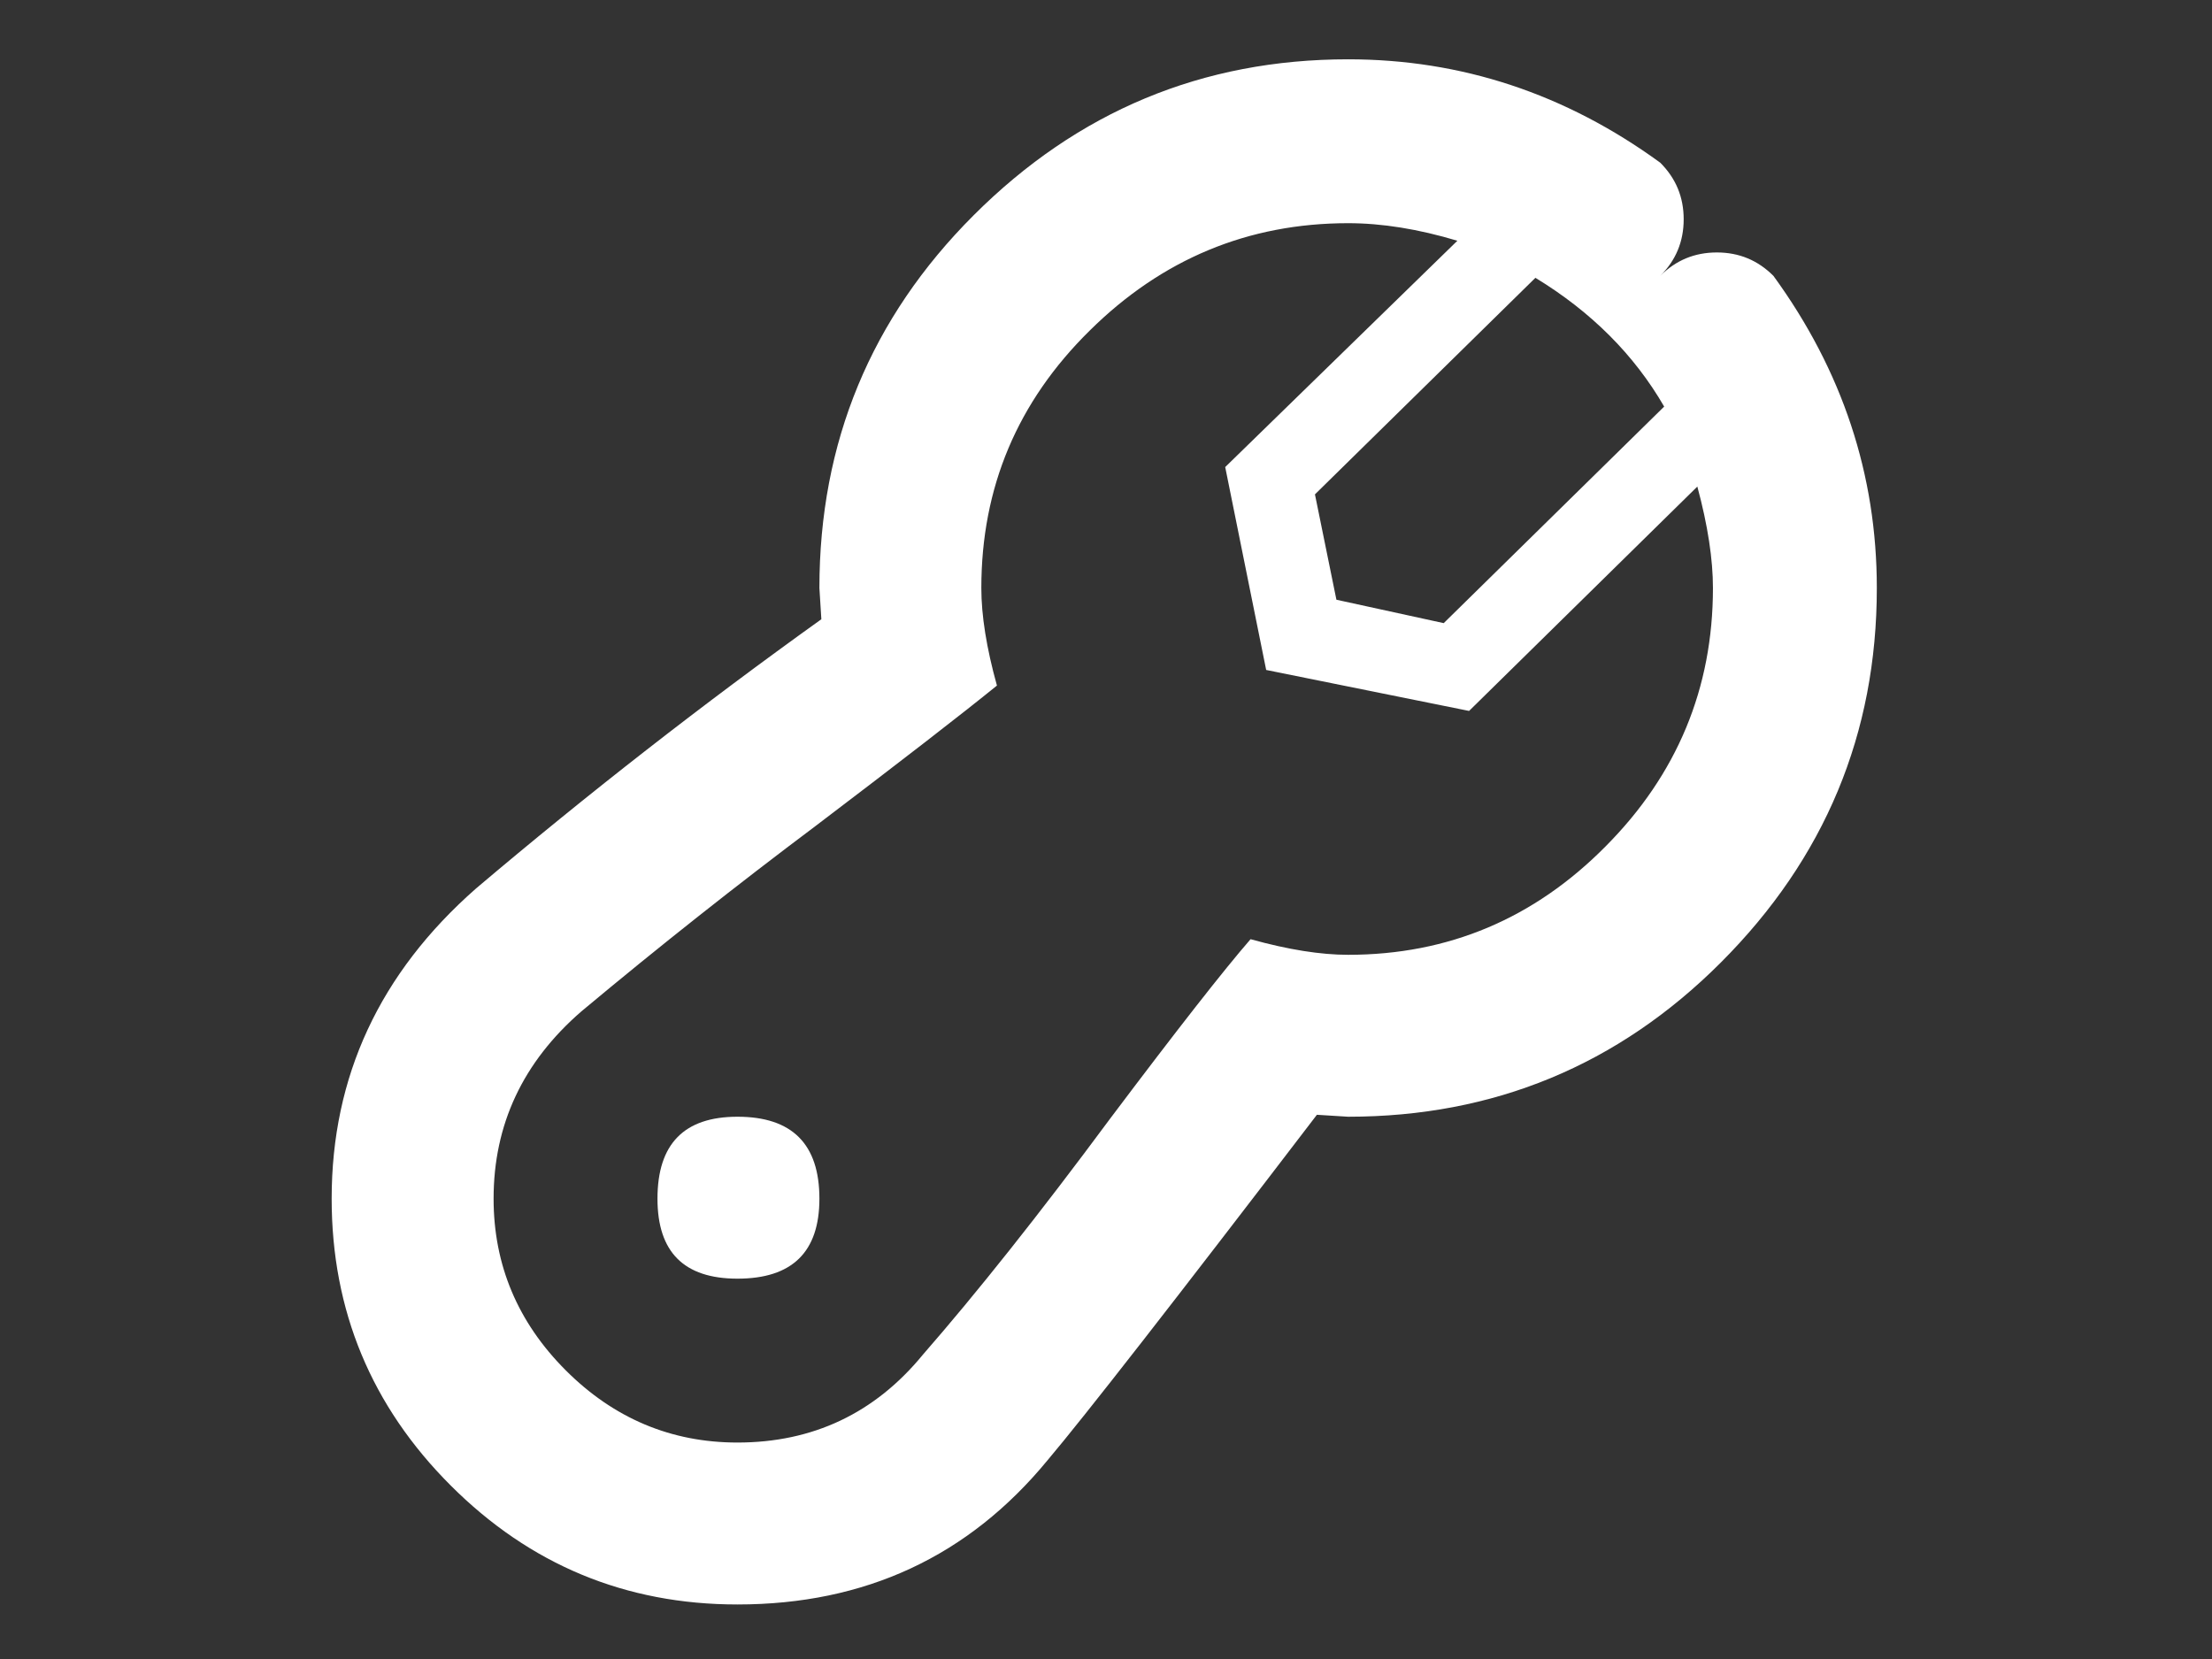
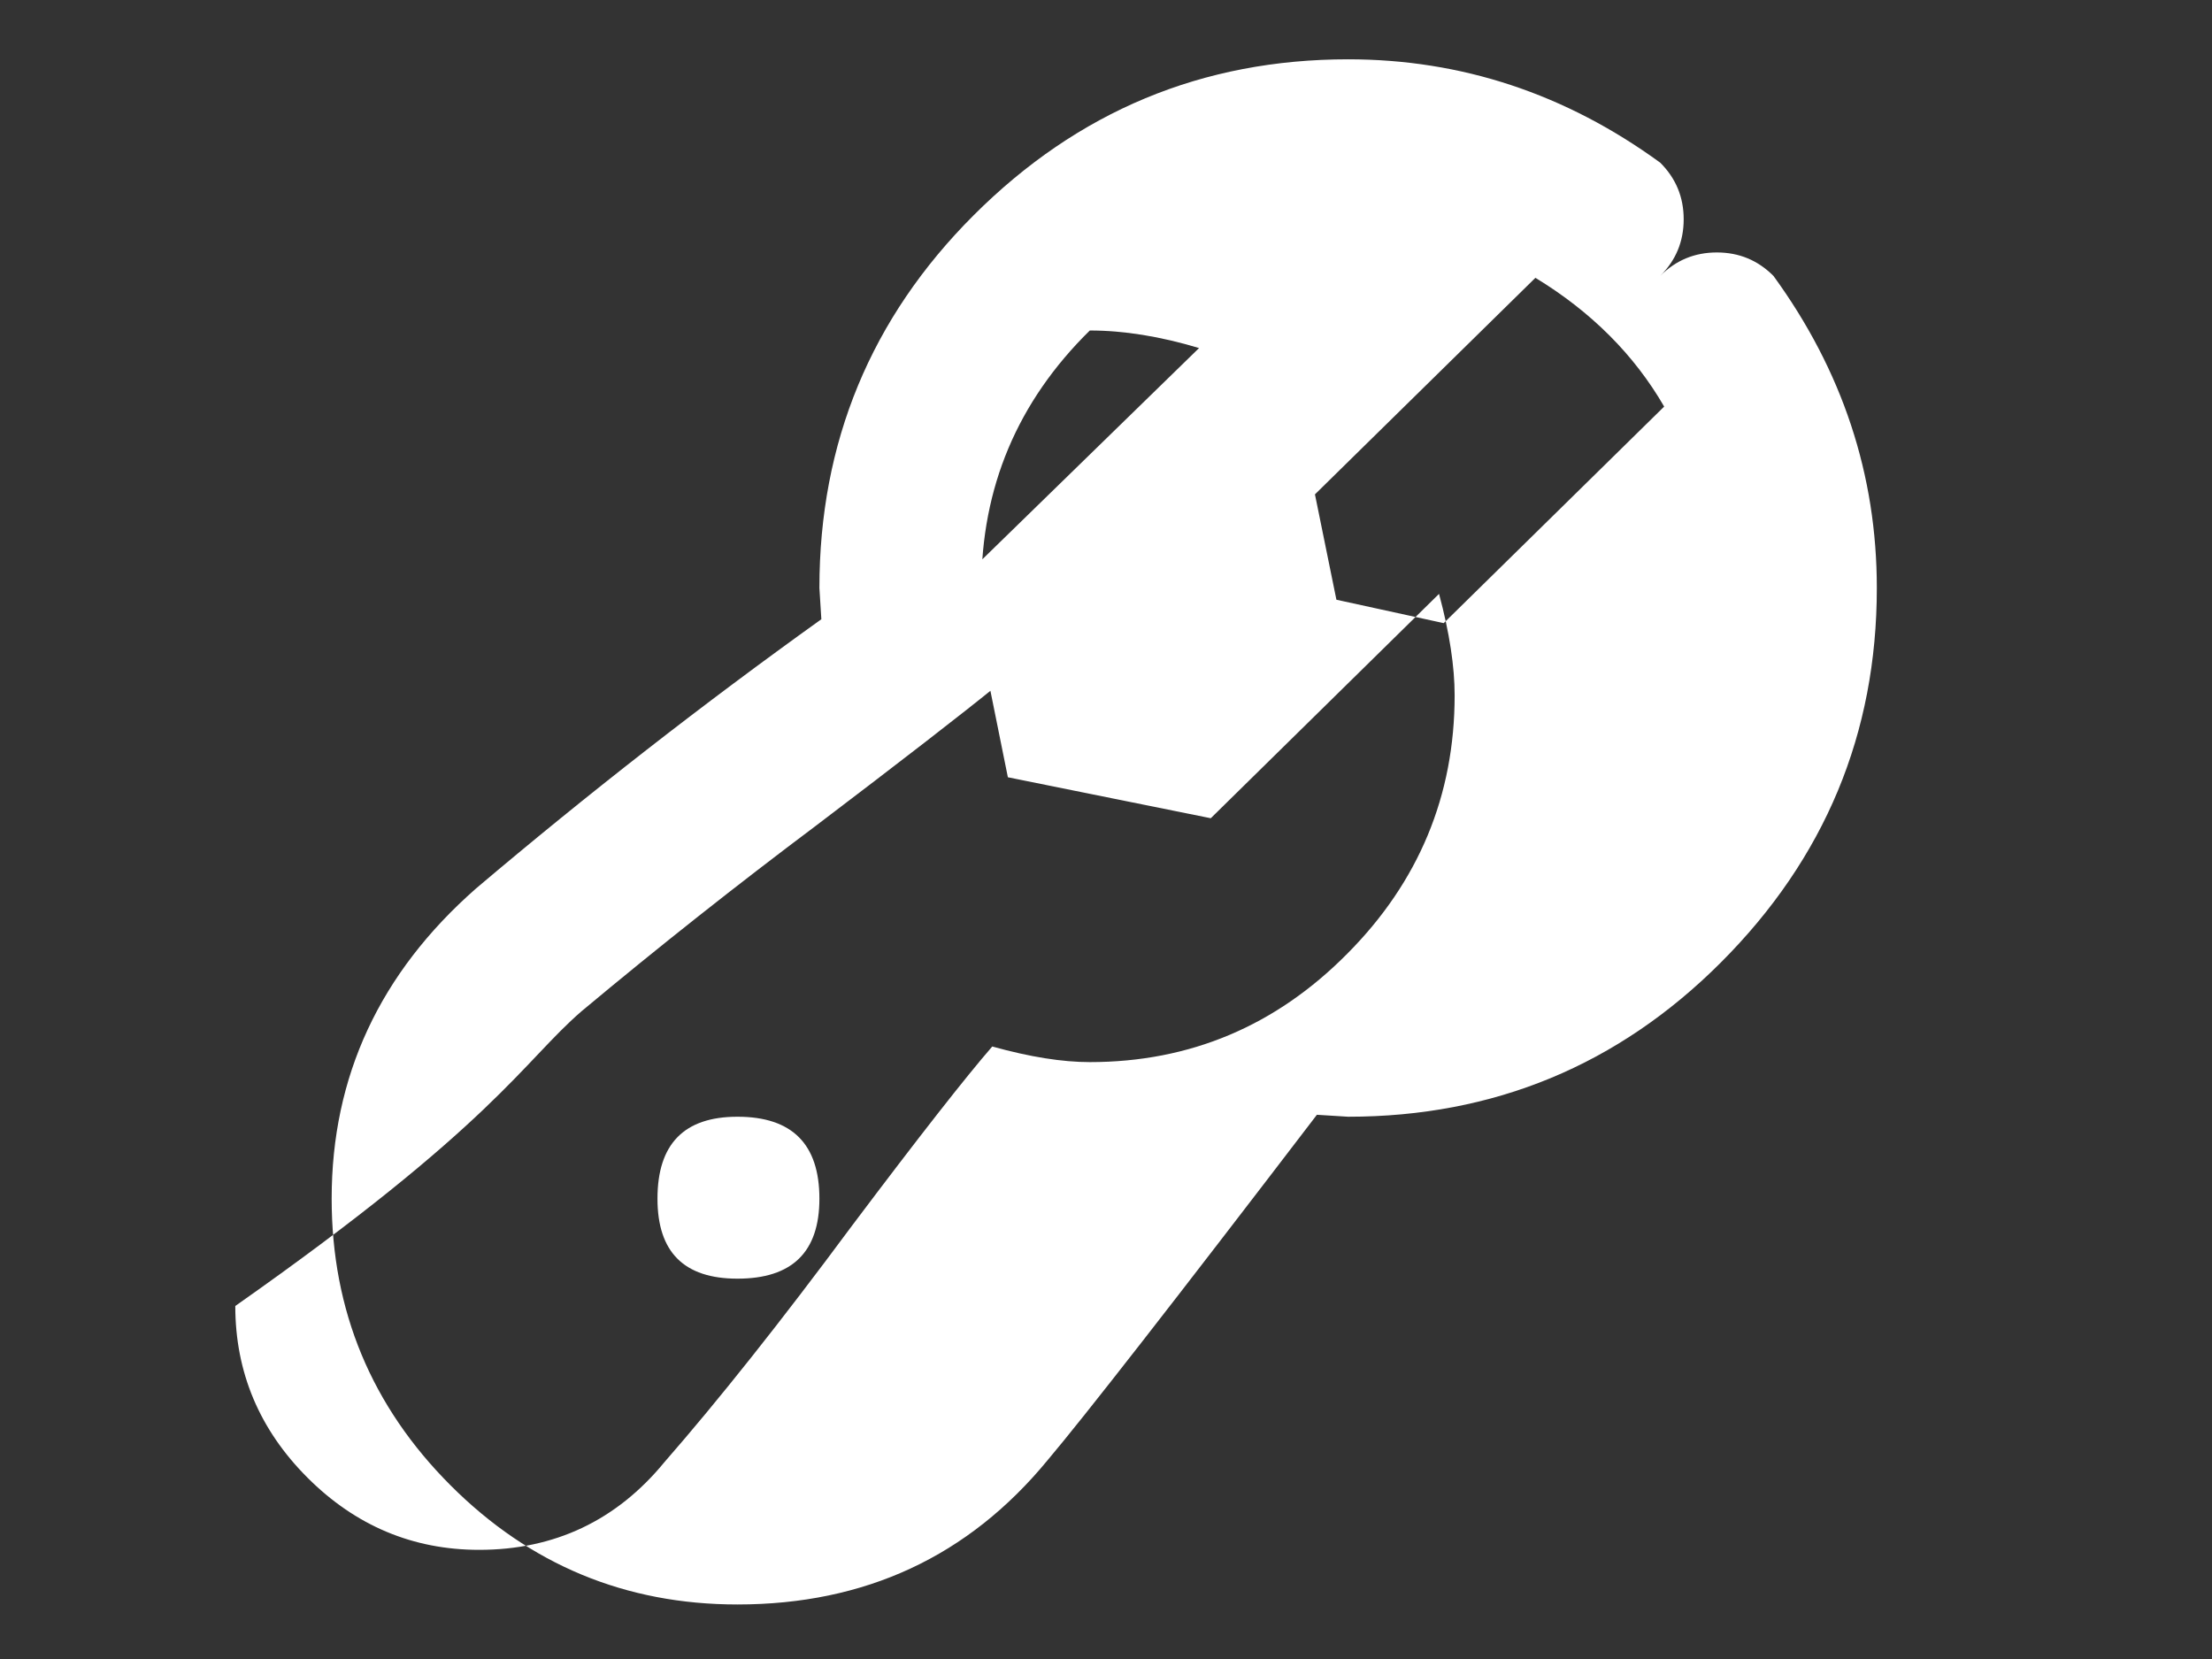
<svg xmlns="http://www.w3.org/2000/svg" version="1.0" id="Ebene_1" x="0px" y="0px" viewBox="0 0 566.9 425.2" style="enable-background:new 0 0 566.9 425.2;" xml:space="preserve">
  <rect x="0" y="0" width="566.9" height="425.2" fill="#333333" stroke="none" />
  <style type="text/css">
	.st0{fill:#FFFFFF;}
</style>
  <g>
-     <path class="st0" d="M189,327.7c14,0,21-6.8,21-20.5c0-14-7-21-21-21c-13.7,0-20.5,7-20.5,21C168.5,320.9,175.3,327.7,189,327.7   L189,327.7L189,327.7z M440,64.7c-5.7,0-10.5,2-14.5,6c4-4,6-8.8,6-14.5c0-5.7-2-10.5-6-14.5c-24.3-17.7-51-26.5-80-26.5   c-37.3,0-69.3,13.3-96,40c-26.3,26.3-39.5,58.2-39.5,95.5l0.5,8c-30.3,21.7-59.8,44.7-88.5,69c-24.7,21.7-37,48.2-37,79.5   c0,28.7,10.2,53.2,30.5,73.5c20.3,20.3,44.8,30.5,73.5,30.5c32.7,0,59.2-12.3,79.5-37c9.3-11,32.3-40.5,69-88.5l8,0.5   c37.3,0,69.2-13.2,95.5-39.5c26.7-26.7,40-58.7,40-96c0-29-8.8-55.7-26.5-80C450.5,66.7,445.7,64.7,440,64.7L440,64.7z M149,259.2   c20-16.7,40-32.5,60-47.5c22-16.7,37.5-28.7,46.5-36c-2.7-9.7-4-18-4-25c0-25.7,9.2-47.7,27.8-66c18.5-18.3,40.6-27.5,66.2-27.5   c8.7,0,18,1.5,28,4.5l-59.5,58l10.5,52l52,10.5l58.5-57.5c2.7,10,4,18.7,4,26c0,25.7-9.2,47.8-27.5,66.2   c-18.3,18.5-40.3,27.8-66,27.8c-7,0-15.3-1.3-25-4c-6.7,7.7-18.7,23-36,46c-18.3,24.7-34.3,44.8-48,60.5   c-12.3,15-28.2,22.5-47.5,22.5c-17,0-31.7-6.2-44-18.5c-12.3-12.3-18.5-27-18.5-44C126.5,288.2,134,272.2,149,259.2L149,259.2   L149,259.2z M370,159.7l-27.5-6l-5.5-27l56.5-55.5c14.3,8.7,25.3,19.7,33,33L370,159.7L370,159.7z" />
+     <path class="st0" d="M189,327.7c14,0,21-6.8,21-20.5c0-14-7-21-21-21c-13.7,0-20.5,7-20.5,21C168.5,320.9,175.3,327.7,189,327.7   L189,327.7L189,327.7z M440,64.7c-5.7,0-10.5,2-14.5,6c4-4,6-8.8,6-14.5c0-5.7-2-10.5-6-14.5c-24.3-17.7-51-26.5-80-26.5   c-37.3,0-69.3,13.3-96,40c-26.3,26.3-39.5,58.2-39.5,95.5l0.5,8c-30.3,21.7-59.8,44.7-88.5,69c-24.7,21.7-37,48.2-37,79.5   c0,28.7,10.2,53.2,30.5,73.5c20.3,20.3,44.8,30.5,73.5,30.5c32.7,0,59.2-12.3,79.5-37c9.3-11,32.3-40.5,69-88.5l8,0.5   c37.3,0,69.2-13.2,95.5-39.5c26.7-26.7,40-58.7,40-96c0-29-8.8-55.7-26.5-80C450.5,66.7,445.7,64.7,440,64.7L440,64.7z M149,259.2   c20-16.7,40-32.5,60-47.5c22-16.7,37.5-28.7,46.5-36c-2.7-9.7-4-18-4-25c0-25.7,9.2-47.7,27.8-66c8.7,0,18,1.5,28,4.5l-59.5,58l10.5,52l52,10.5l58.5-57.5c2.7,10,4,18.7,4,26c0,25.7-9.2,47.8-27.5,66.2   c-18.3,18.5-40.3,27.8-66,27.8c-7,0-15.3-1.3-25-4c-6.7,7.7-18.7,23-36,46c-18.3,24.7-34.3,44.8-48,60.5   c-12.3,15-28.2,22.5-47.5,22.5c-17,0-31.7-6.2-44-18.5c-12.3-12.3-18.5-27-18.5-44C126.5,288.2,134,272.2,149,259.2L149,259.2   L149,259.2z M370,159.7l-27.5-6l-5.5-27l56.5-55.5c14.3,8.7,25.3,19.7,33,33L370,159.7L370,159.7z" />
  </g>
</svg>